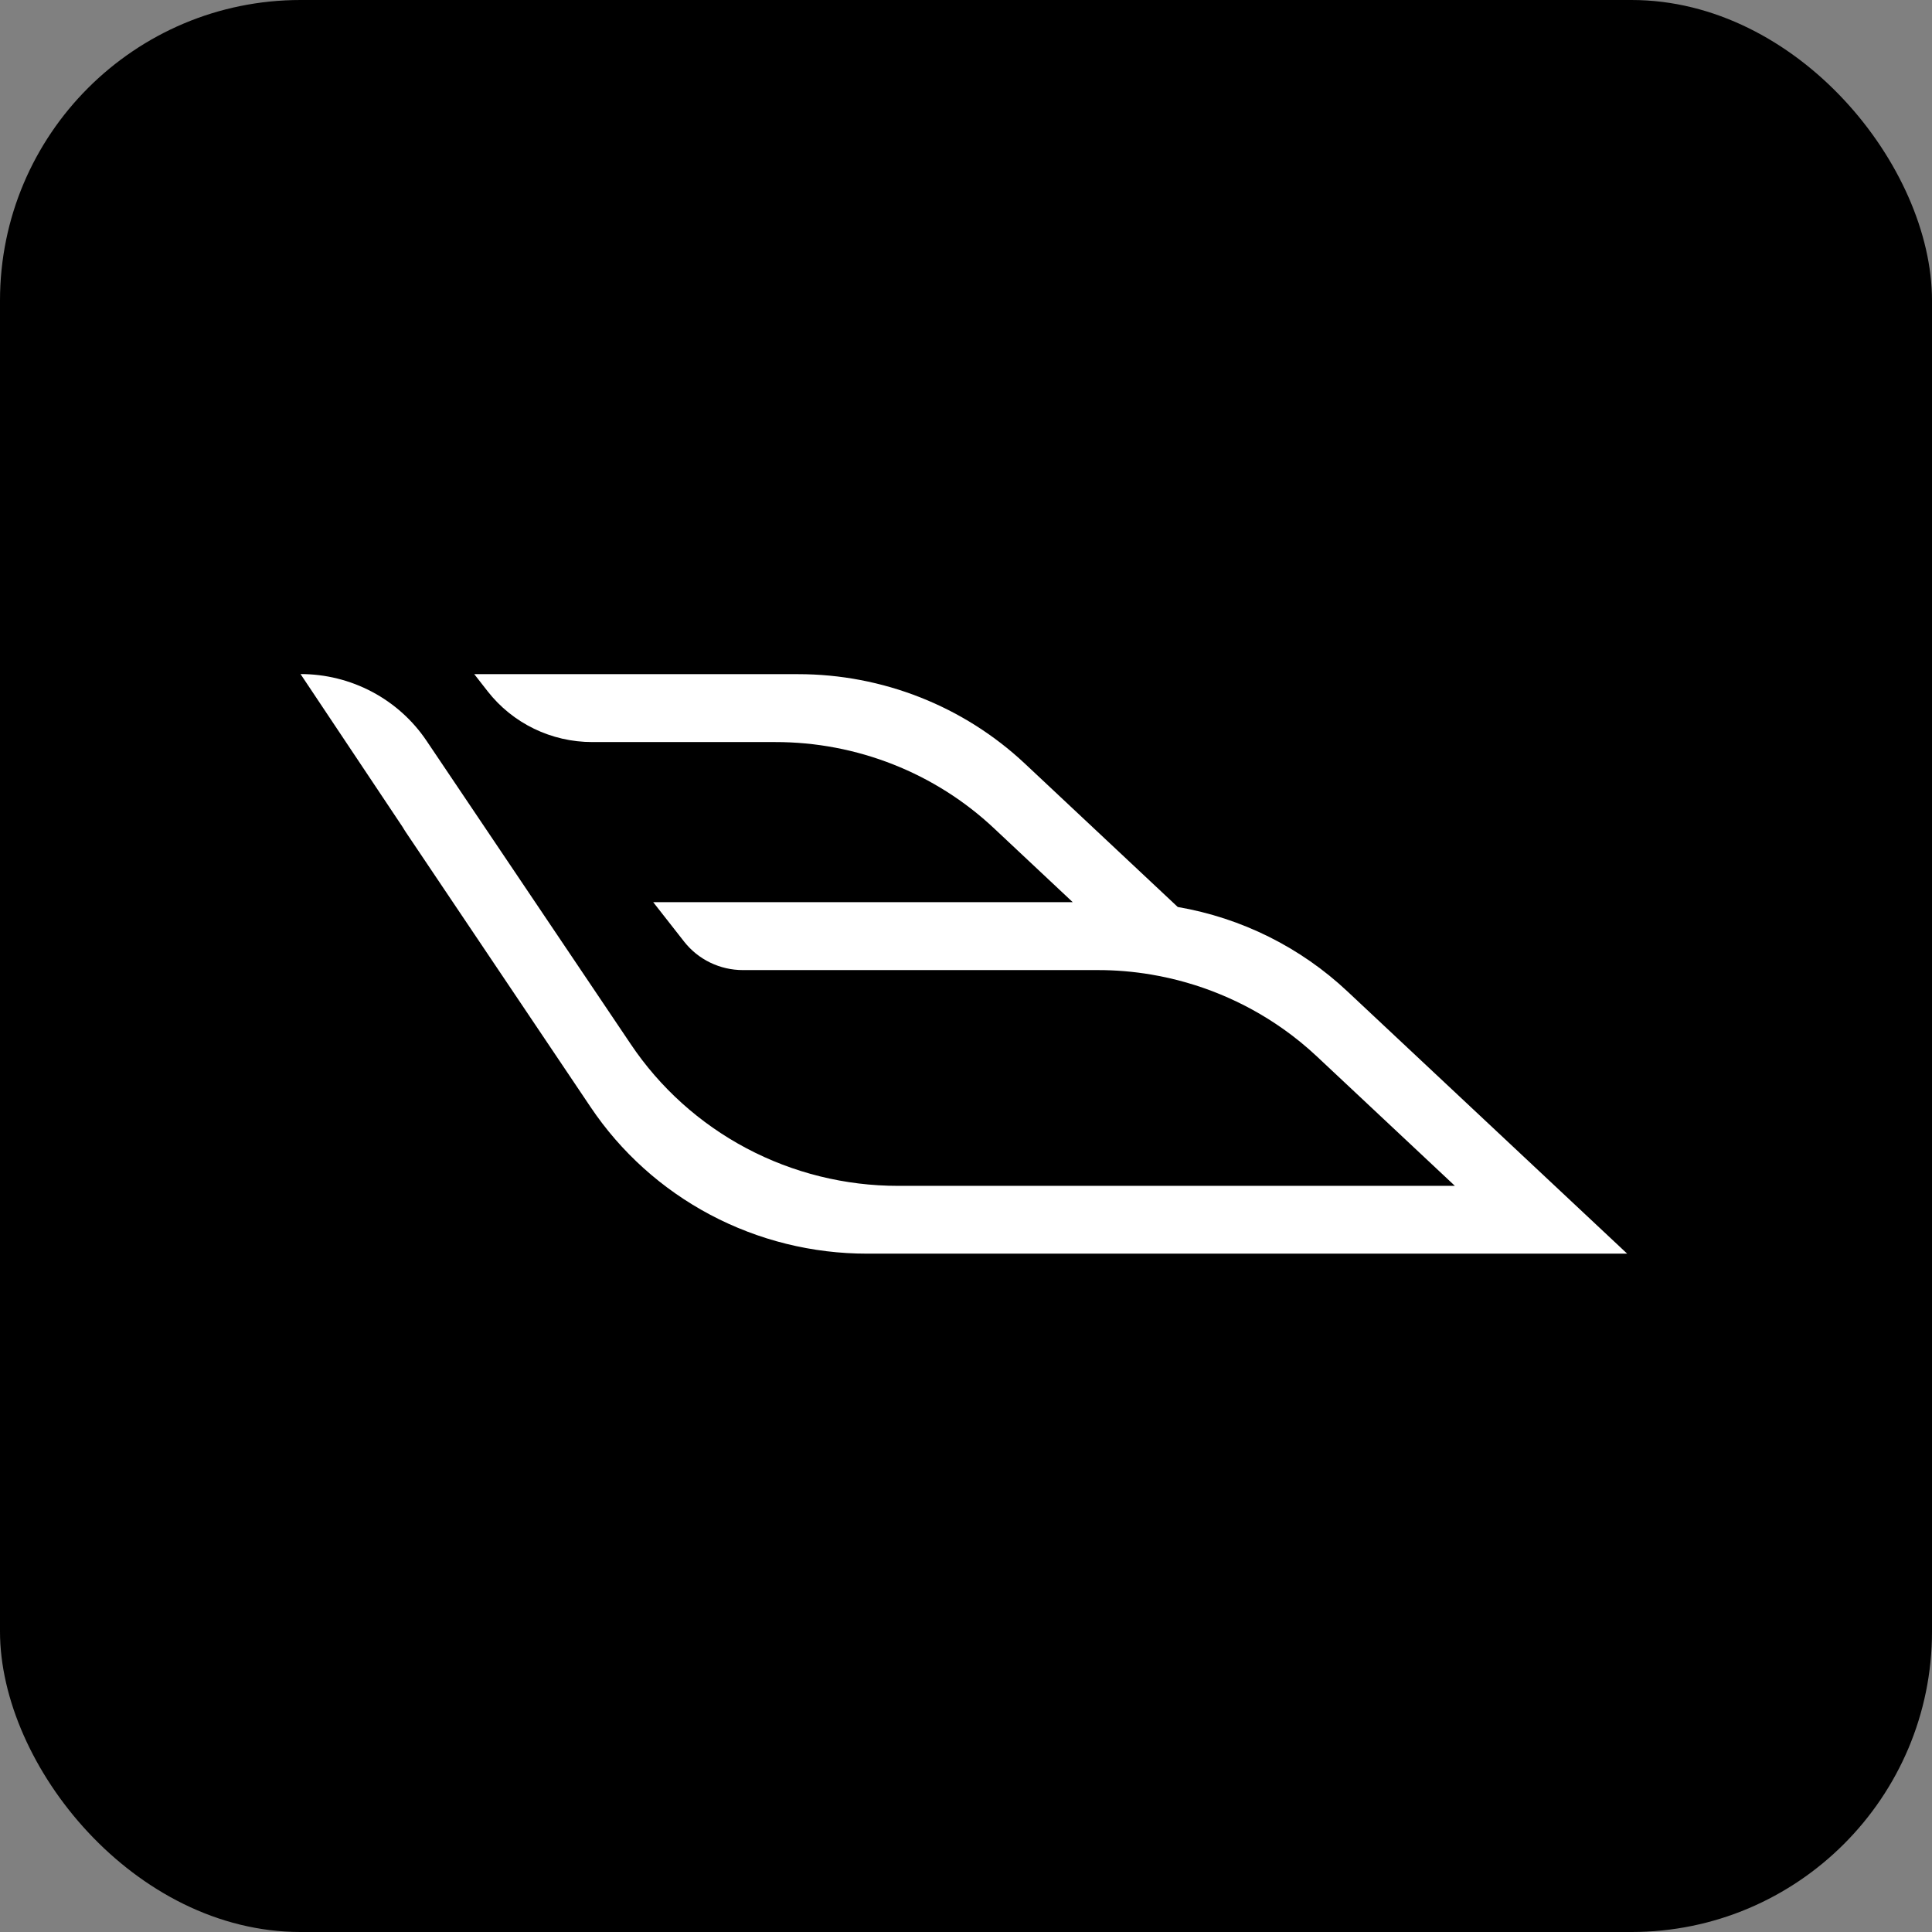
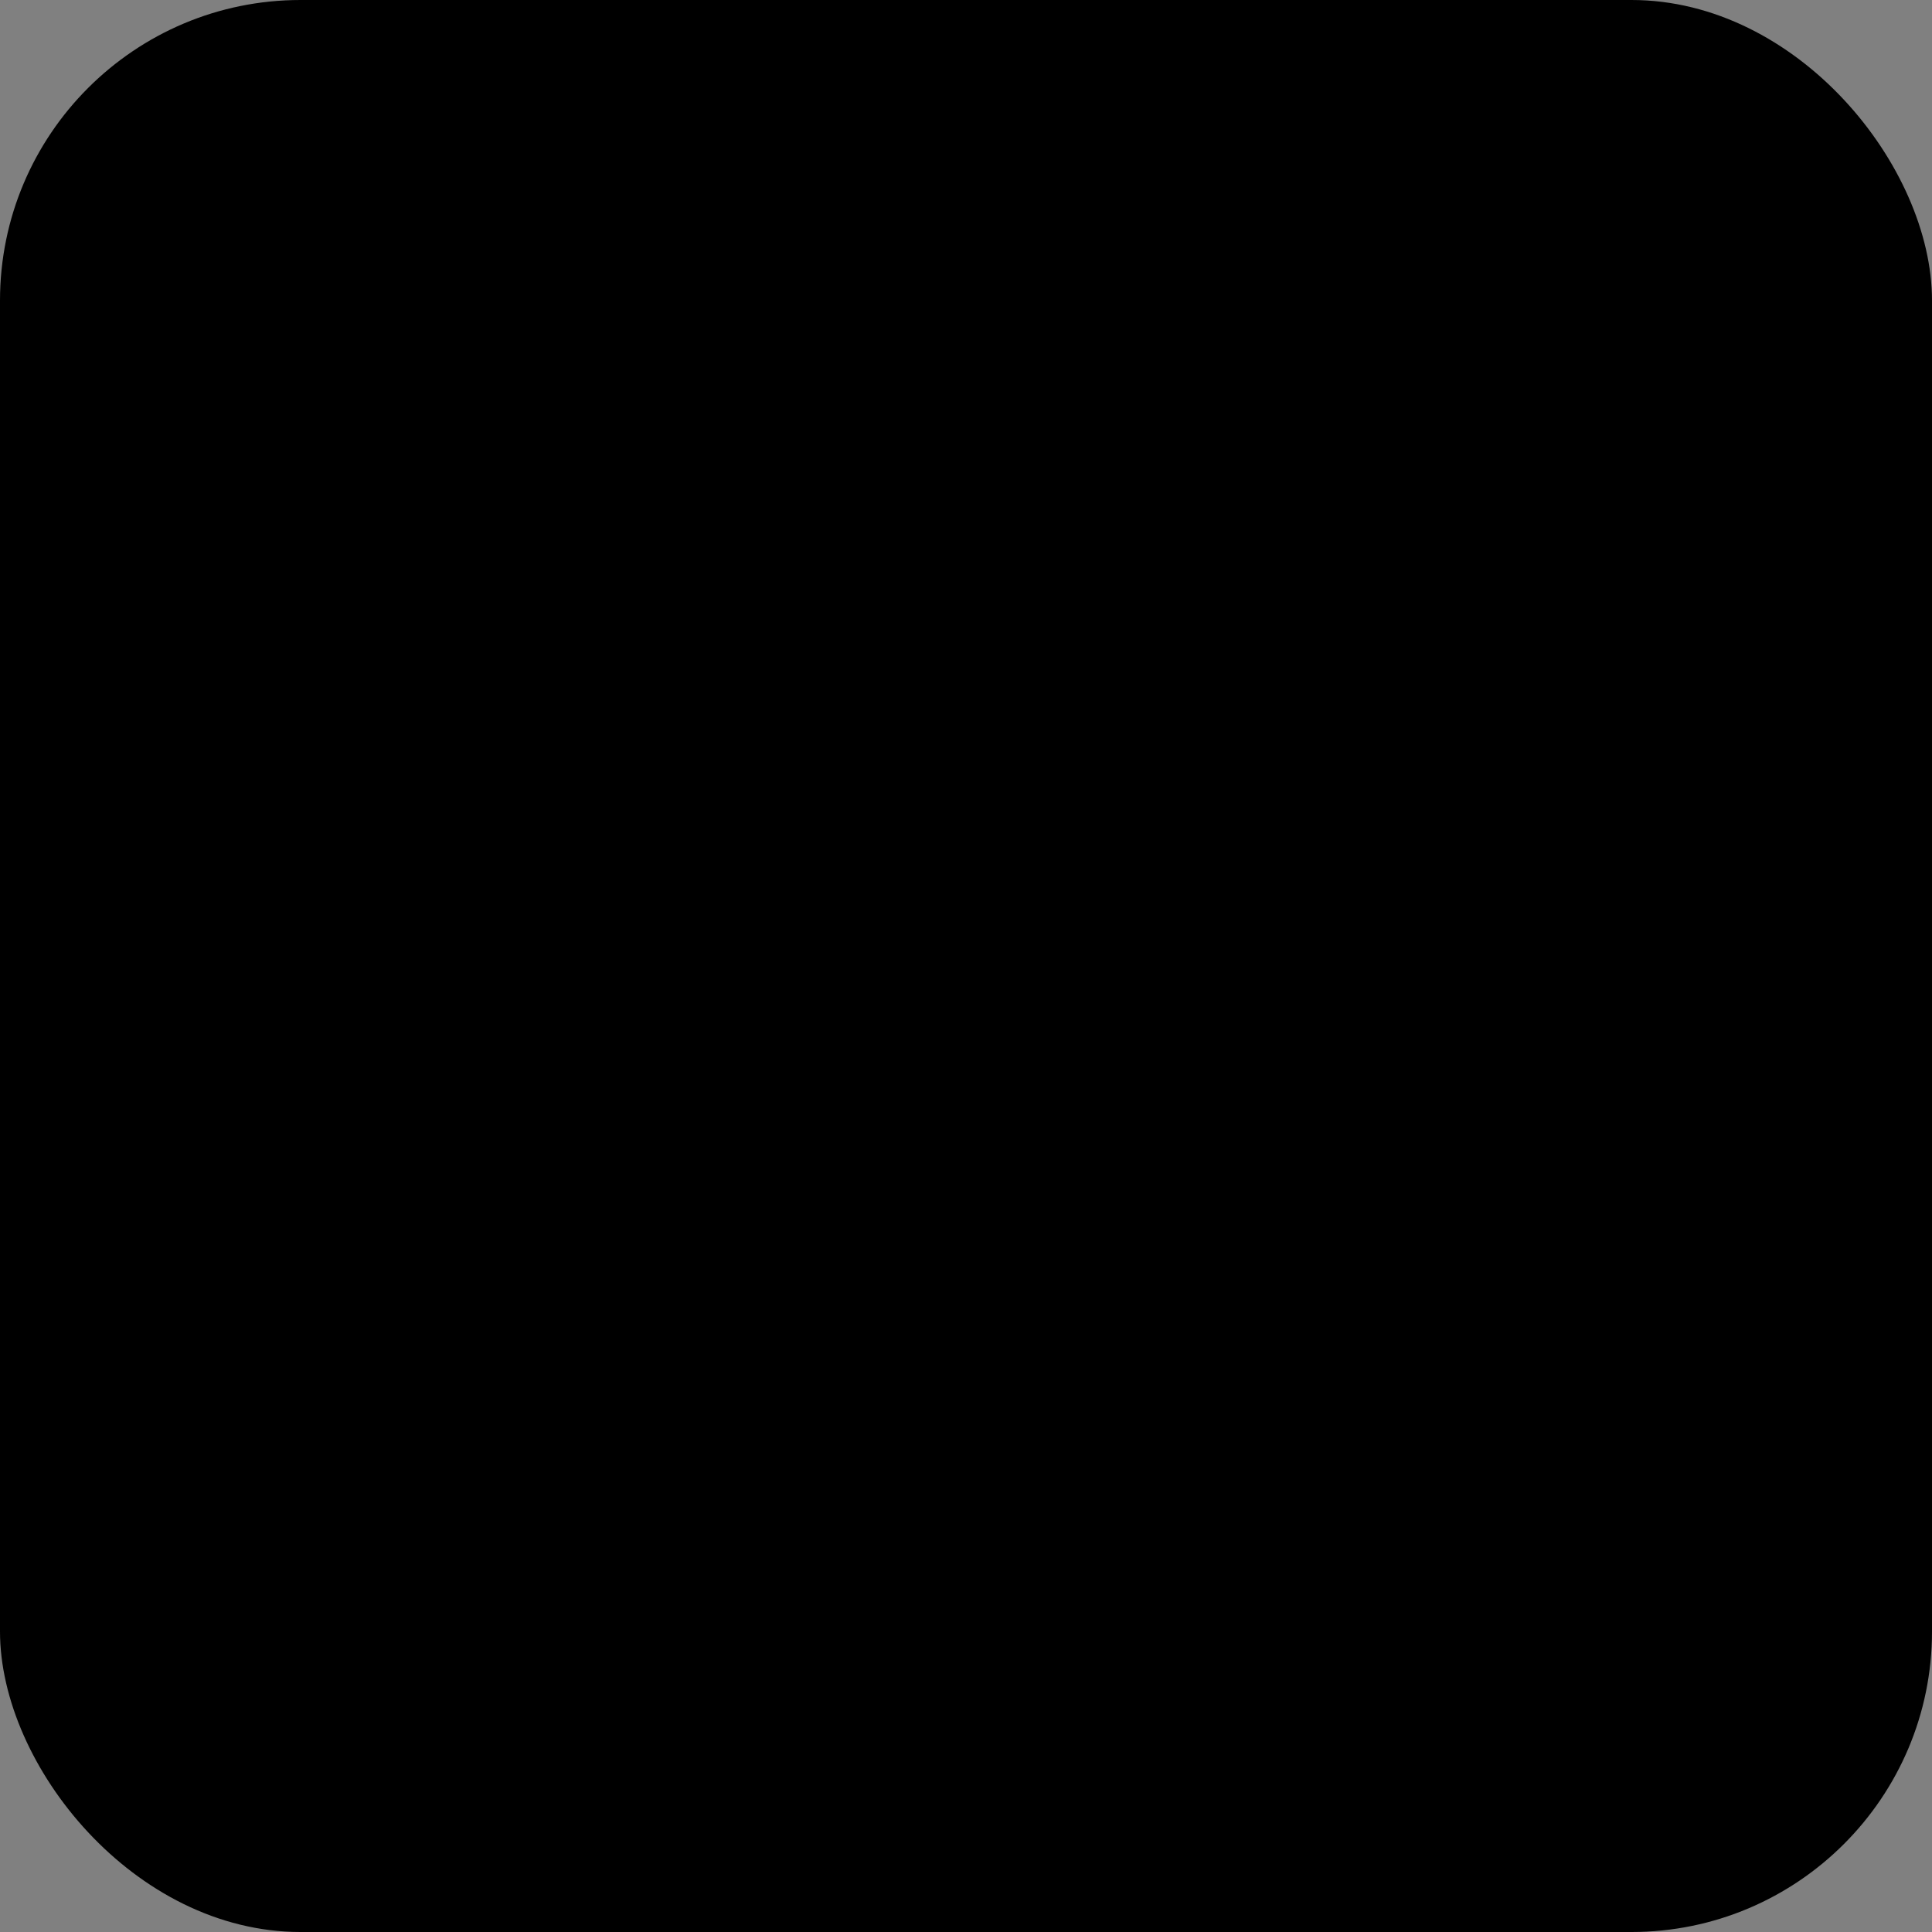
<svg xmlns="http://www.w3.org/2000/svg" width="450" height="450" viewBox="0 0 450 450" fill="none">
  <rect x="0" y="0" width="450" height="450" fill="#808080" stroke="none" />
  <rect width="450" height="450" rx="70" fill="black" />
-   <path d="M313.86 230.935C302.935 220.659 289.177 213.811 274.321 211.254L238.691 177.84C224.433 164.472 205.529 157.021 185.878 157.025H110.465L113.587 161.023C116.462 164.701 120.152 167.679 124.373 169.728C128.594 171.776 133.233 172.842 137.935 172.841H180.528C199.529 172.811 217.811 180.021 231.573 192.972L249.859 210.131H152.143L159.346 219.322C160.964 221.385 163.037 223.055 165.407 224.203C167.777 225.352 170.382 225.95 173.022 225.95H255.7C259.871 225.948 264.034 226.297 268.145 226.994C279.225 228.867 289.732 233.198 298.877 239.661C301.646 241.619 304.275 243.764 306.745 246.081L338.871 276.208H209.206C196.864 276.221 184.711 273.209 173.834 267.44C162.958 261.672 153.699 253.328 146.884 243.156L99.349 172.543C96.131 167.762 91.768 163.842 86.648 161.13C81.528 158.419 75.809 157 70 157L93.763 192.605C94.004 192.994 94.229 193.391 94.487 193.772L137.544 257.83C144.595 268.349 154.174 276.975 165.423 282.938C176.672 288.901 189.241 292.014 202.005 292H379L313.86 230.935Z" fill="white" />
</svg>